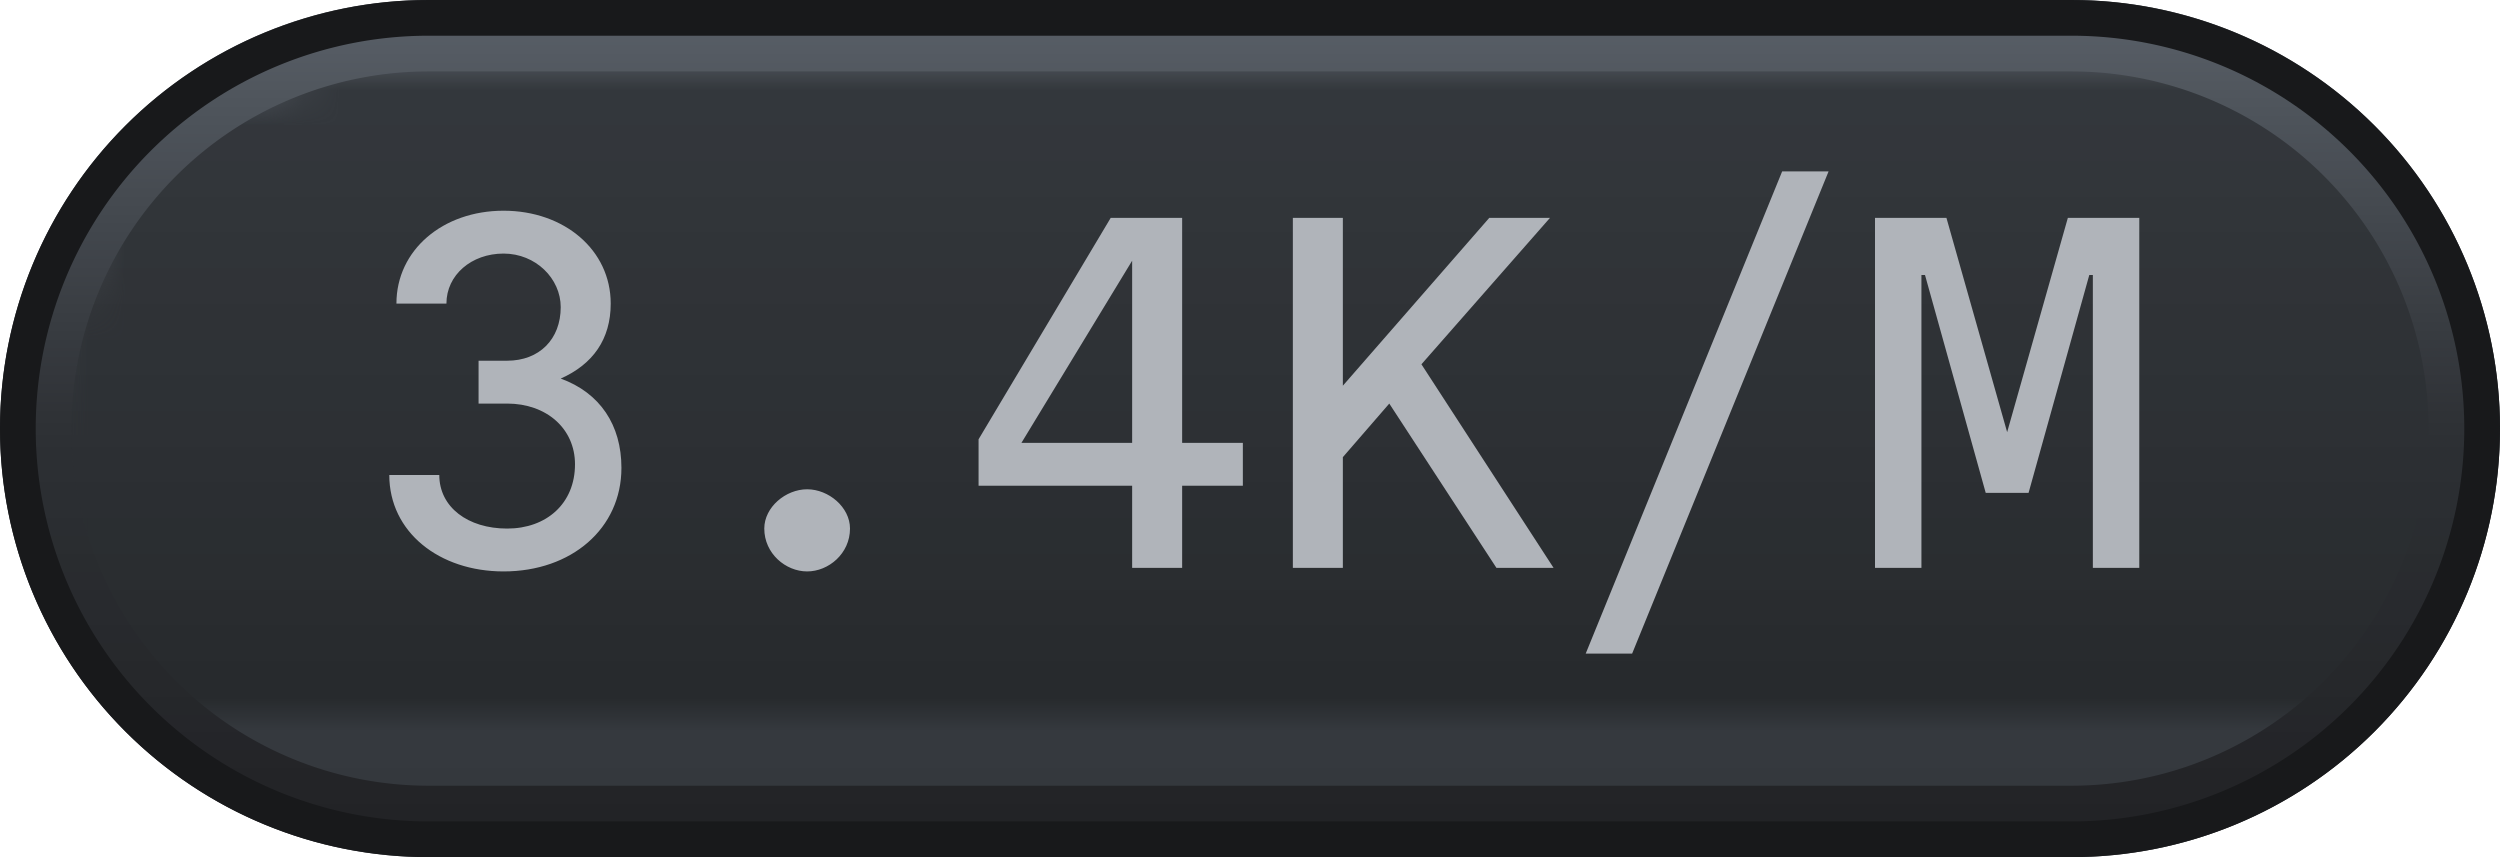
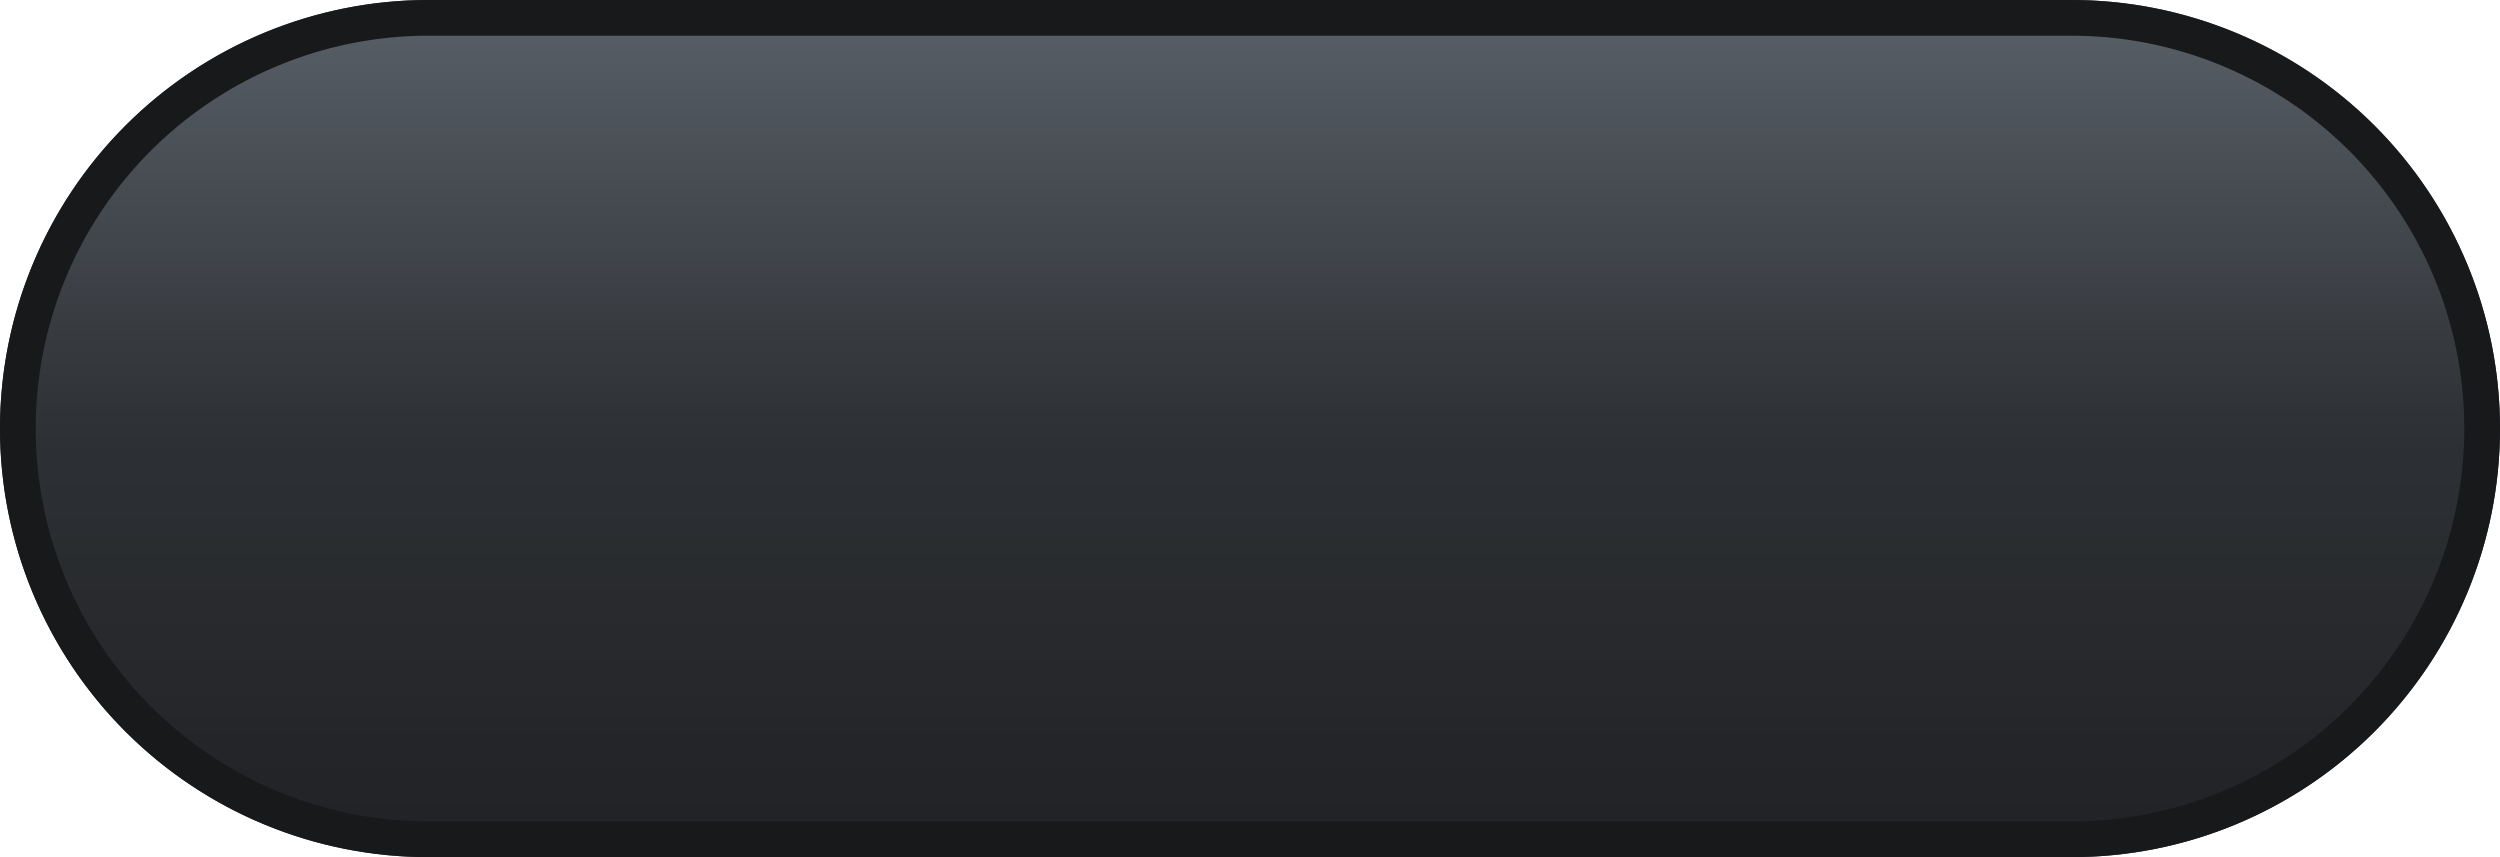
<svg xmlns="http://www.w3.org/2000/svg" width="70" height="24" viewBox="0 0 70 24">
  <defs>
    <pattern id="satori_pattern_id_0" x="0" y="0" width="1" height="1" patternUnits="objectBoundingBox">
      <linearGradient id="satori_biid_0" x1="0" y1="0" x2="0" y2="1">
        <stop offset="0%" stop-color="#5a6169" />
        <stop offset="50%" stop-color="#2e3135" />
        <stop offset="100%" stop-color="#212225" />
      </linearGradient>
      <rect x="0" y="0" width="70" height="24" fill="url(#satori_biid_0)" />
    </pattern>
    <clipPath id="satori_bc-id">
      <path x="0" y="0" width="70" height="24" d="M12,0 h46 a12,12 0 0 1 12,12 v0 a12,12 0 0 1 -12,12 h-46 a12,12 0 0 1 -12,-12 v0 a12,12 0 0 1 12,-12" />
    </clipPath>
  </defs>
  <clipPath id="satori_cp-id">
-     <path x="0" y="0" width="70" height="24" d="M12,0 h46 a12,12 0 0 1 12,12 v0 a12,12 0 0 1 -12,12 h-46 a12,12 0 0 1 -12,-12 v0 a12,12 0 0 1 12,-12" />
-   </clipPath>
+     </clipPath>
  <mask id="satori_om-id">
    <rect x="1" y="1" width="68" height="22" fill="#fff" />
-     <path width="70" height="24" fill="none" stroke="#000" stroke-width="2" d="M3.515,3.515 A12,12 0 0 1 12,0 h46 a12,12 0 0 1 12,12 v0 a12,12 0 0 1 -12,12 h-46 a12,12 0 0 1 -12,-12 v0 A12,12 0 0 1 3.515,3.515" />
  </mask>
  <path x="0" y="0" width="70" height="24" fill="url(#satori_pattern_id_0)" d="M12,0 h46 a12,12 0 0 1 12,12 v0 a12,12 0 0 1 -12,12 h-46 a12,12 0 0 1 -12,-12 v0 a12,12 0 0 1 12,-12" />
  <path width="70" height="24" clip-path="url(#satori_bc-id)" fill="none" stroke="#18191b" stroke-width="2" d="M3.515,3.515 A12,12 0 0 1 12,0 h46 a12,12 0 0 1 12,12 v0 a12,12 0 0 1 -12,12 h-46 a12,12 0 0 1 -12,-12 v0 A12,12 0 0 1 3.515,3.515" />
  <defs>
    <pattern id="satori_pattern_id-0_0" x="0" y="0" width="1" height="1" patternUnits="objectBoundingBox">
      <linearGradient id="satori_biid-0_0" x1="0" y1="0" x2="0" y2="1">
        <stop offset="0%" stop-color="#363a3f" />
        <stop offset="100%" stop-color="#272a2d" />
      </linearGradient>
      <rect x="0" y="0" width="66" height="20" fill="url(#satori_biid-0_0)" />
    </pattern>
  </defs>
  <mask id="satori_om-id-0">
    <rect x="2" y="2" width="66" height="20" fill="#fff" mask="url(#satori_om-id)" />
  </mask>
  <path x="2" y="2" width="66" height="20" fill="url(#satori_pattern_id-0_0)" d="M12,2 h46 a10,10 0 0 1 10,10 v0 a10,10 0 0 1 -10,10 h-46 a10,10 0 0 1 -10,-10 v0 a10,10 0 0 1 10,-10" clip-path="url(#satori_cp-id)" mask="url(#satori_om-id)" />
  <mask id="satori_om-id-0-0">
    <rect x="10" y="3" width="51" height="18" fill="#fff" mask="url(#satori_om-id)" />
  </mask>
  <path fill="#b0b4ba" d="M12.5 8.5C12.5 7.7 13.2 7.1 14.1 7.1C15.0 7.1 15.7 7.8 15.7 8.6C15.7 9.5 15.1 10.1 14.2 10.1L13.4 10.1L13.4 11.3L14.2 11.3C15.3 11.3 16.1 12.0 16.1 13.0C16.1 14.1 15.3 14.8 14.2 14.8C13.1 14.8 12.3 14.2 12.3 13.3L10.9 13.3C10.9 14.9 12.3 16.0 14.1 16.0C16.0 16.0 17.4 14.8 17.4 13.1C17.4 11.9 16.8 11.0 15.7 10.6L15.7 10.6C16.6 10.2 17.1 9.5 17.1 8.5C17.1 7.0 15.8 5.9 14.1 5.9C12.4 5.9 11.1 7.0 11.1 8.5ZM21.4 14.8C21.4 15.5 22.0 16.0 22.6 16.0C23.2 16.0 23.8 15.5 23.8 14.8C23.8 14.2 23.2 13.7 22.6 13.7C22.0 13.7 21.4 14.2 21.4 14.8ZM27.4 13.6L31.7 13.6L31.7 15.9L33.1 15.9L33.1 13.6L34.8 13.6L34.8 12.4L33.1 12.4L33.1 6.1L31.1 6.1L27.4 12.3ZM31.7 7.3L31.7 7.3L31.7 12.4L28.6 12.4ZM37.6 6.1L36.2 6.1L36.2 15.9L37.6 15.9L37.6 12.8L38.9 11.3L41.9 15.9L43.5 15.9L39.8 10.2L43.4 6.1L41.7 6.1L37.6 10.8ZM44.4 18.3L45.7 18.3L51.2 4.8L49.9 4.8ZM53.8 7.7L53.9 7.7L55.6 13.8L56.8 13.8L58.5 7.7L58.6 7.7L58.6 15.9L59.9 15.9L59.9 6.1L57.9 6.1L56.2 12.1L56.2 12.1L54.5 6.1L52.5 6.1L52.5 15.9L53.8 15.9Z " clip-path="url(#satori_cp-id)" mask="url(#satori_om-id)" />
</svg>